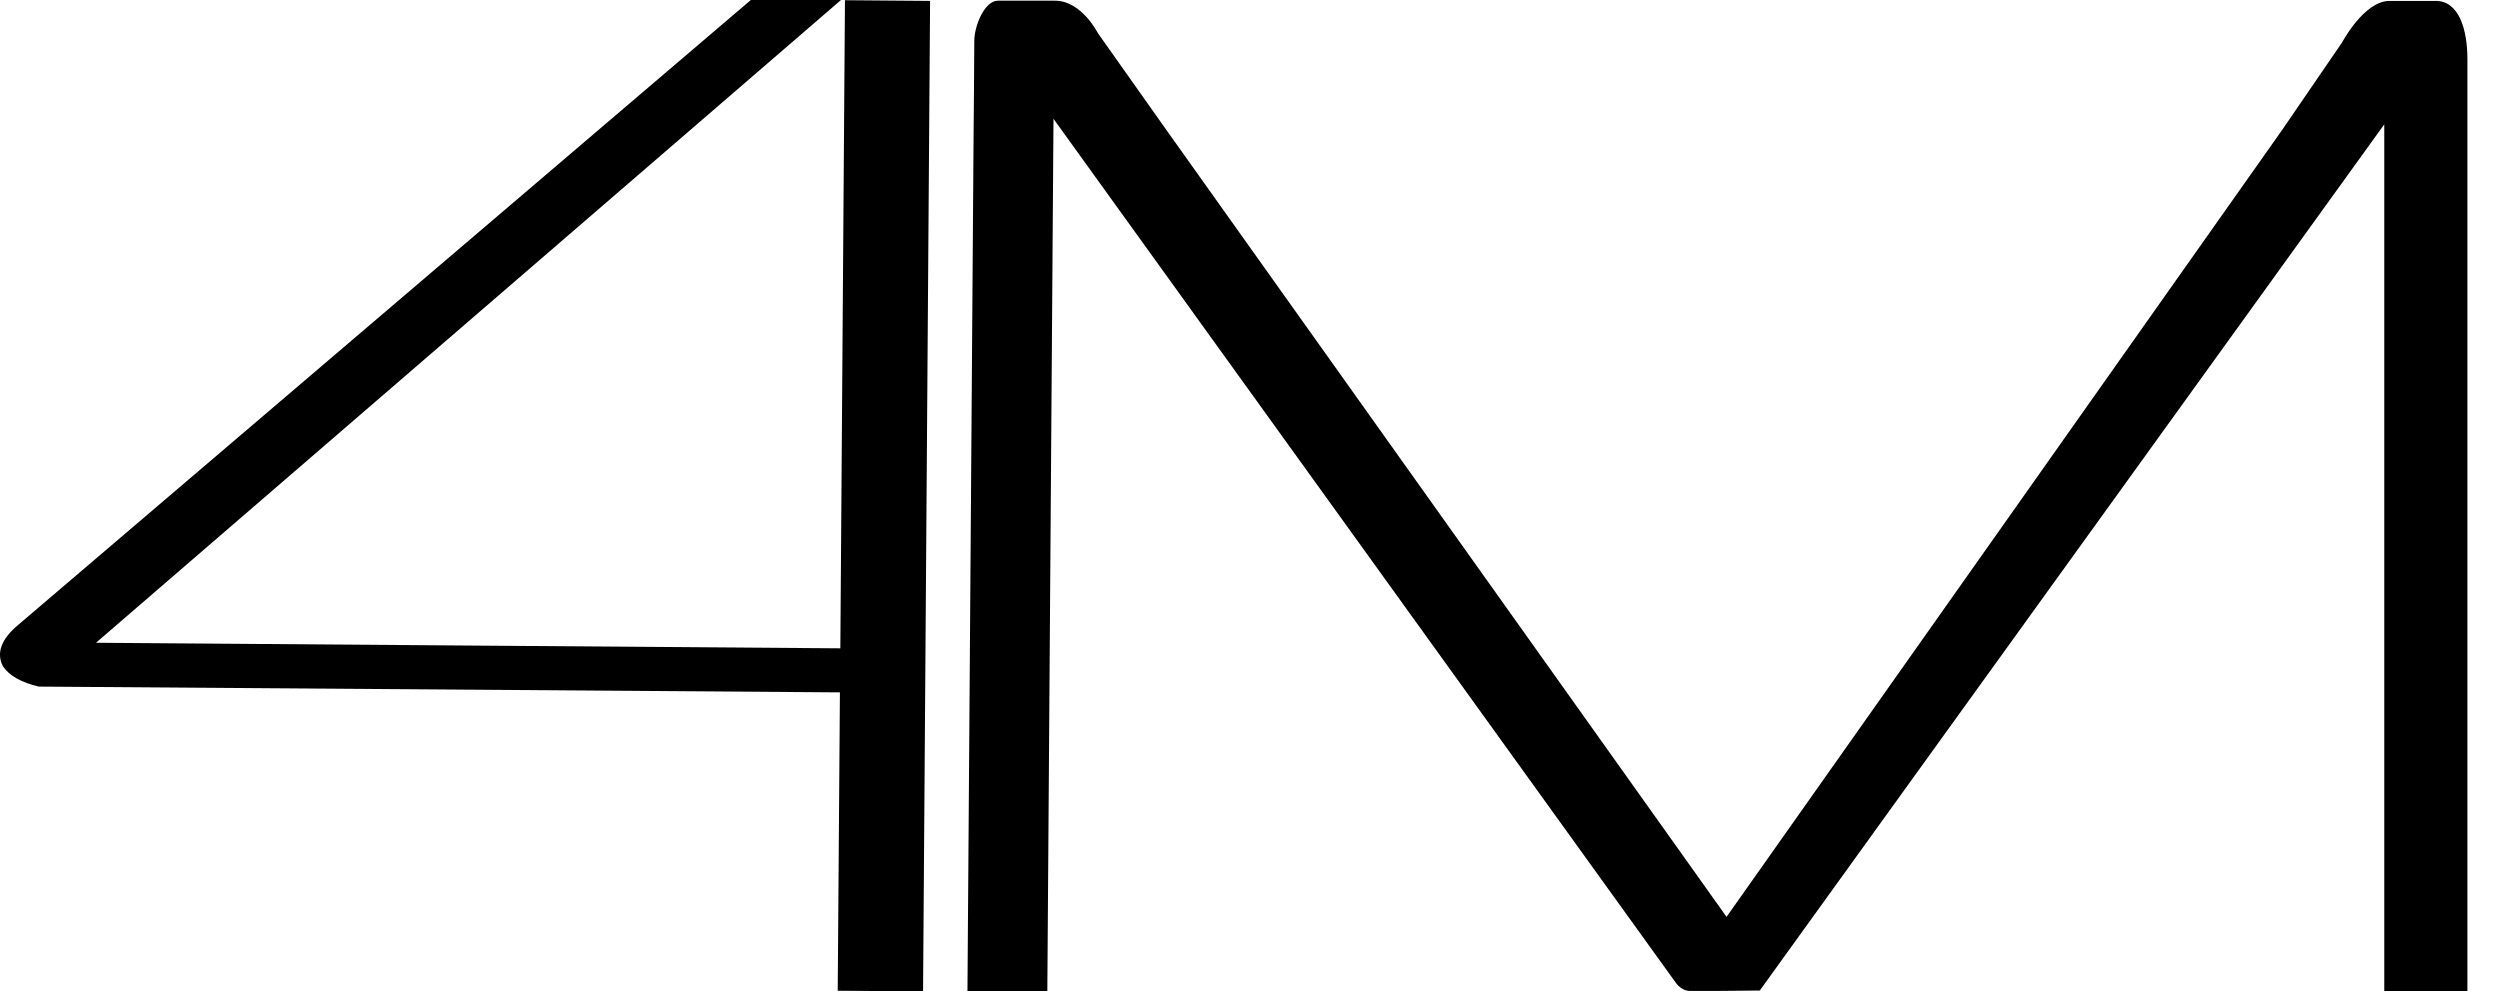
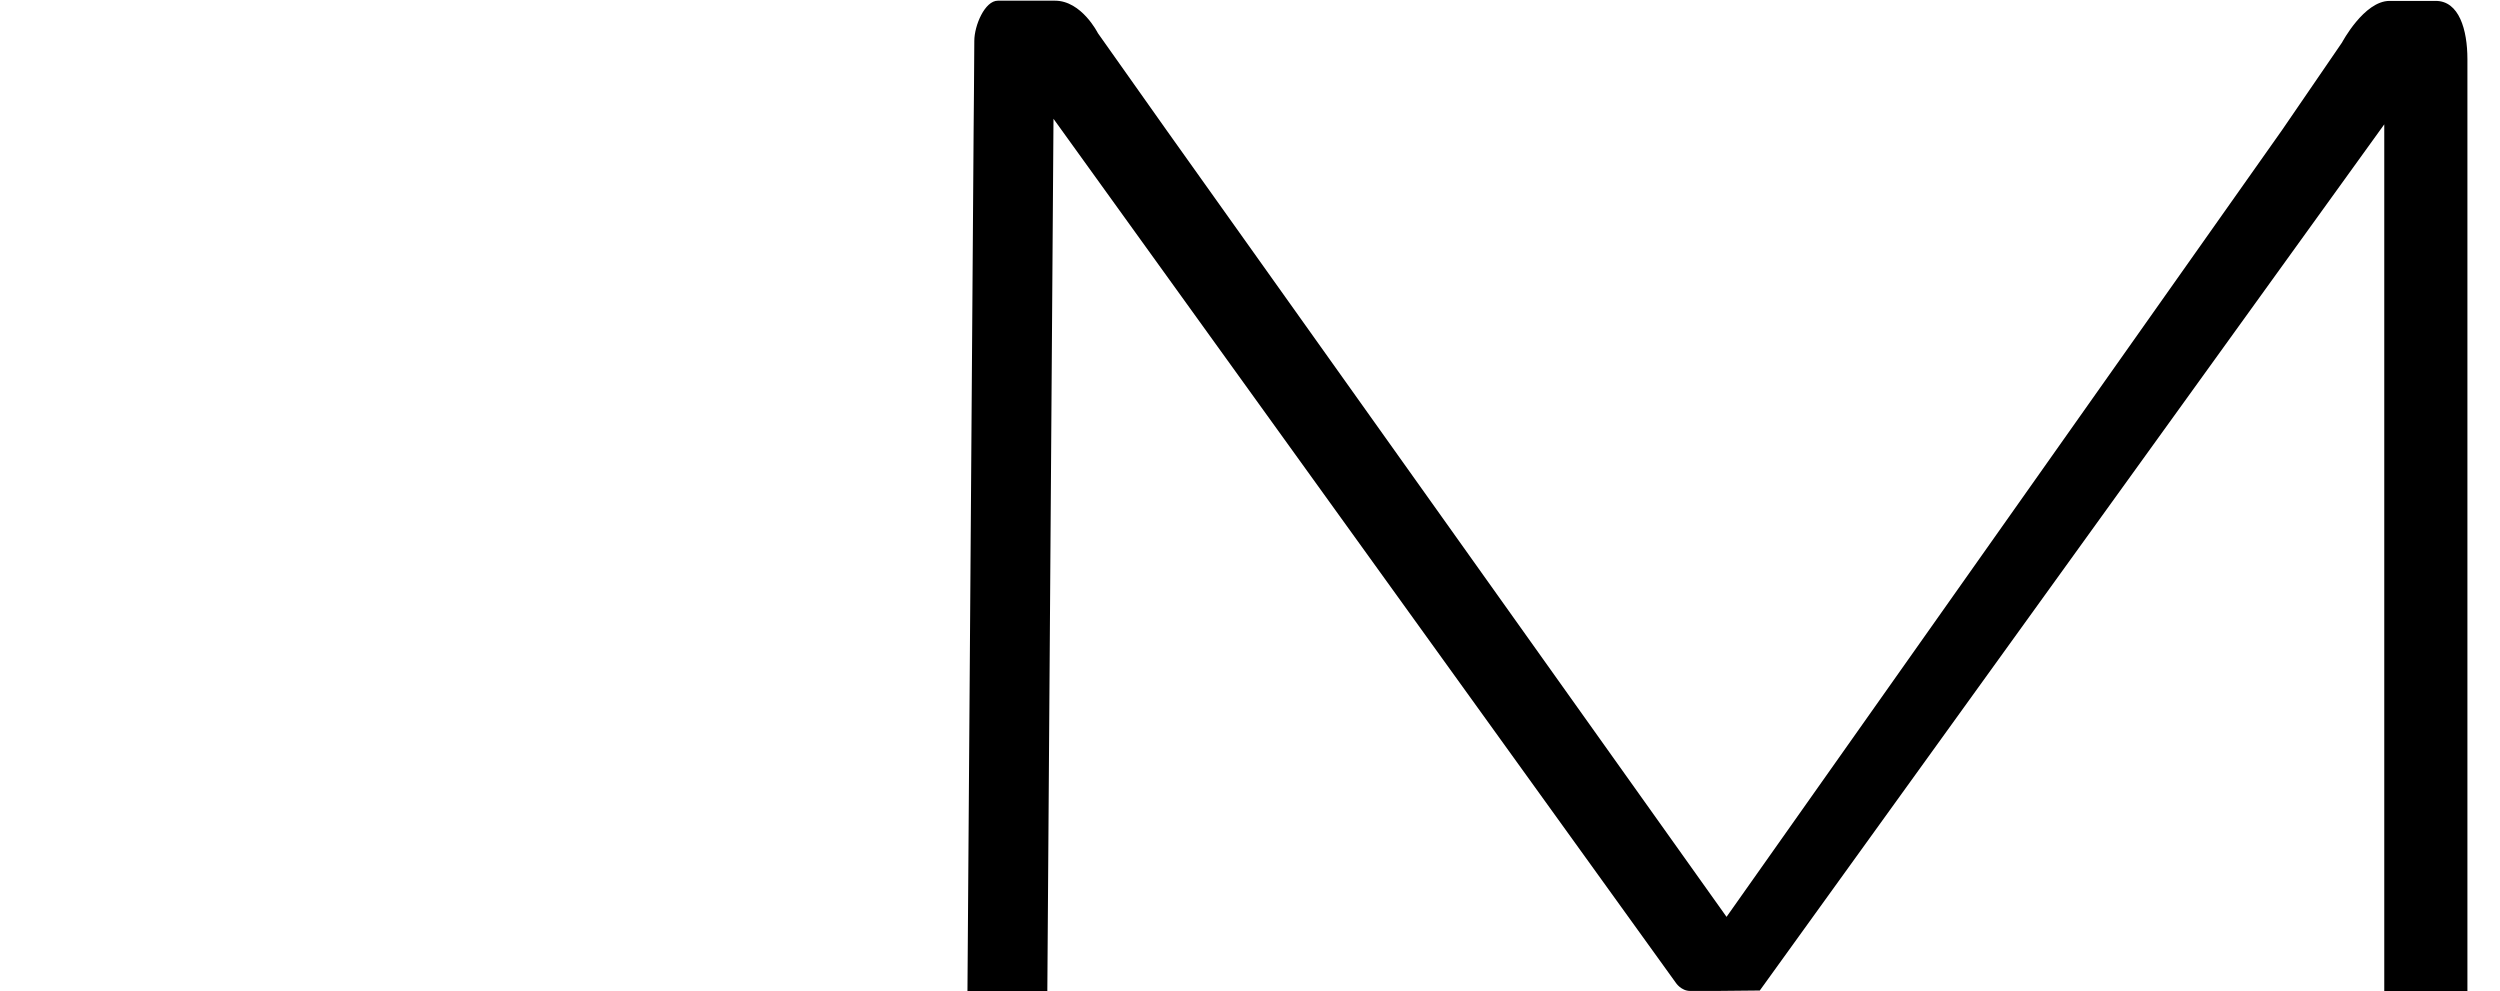
<svg xmlns="http://www.w3.org/2000/svg" width="58" height="23" viewBox="0 0 58 23" fill="none">
-   <path d="M21.41 23L19.435 22.985L19.486 16.063L0.9 15.929C0.502 15.836 0.221 15.681 0.068 15.459C-0.09 15.149 0.027 14.829 0.42 14.499L17.419 0H19.511L2.227 14.912L19.496 15.041L19.603 0.005L21.578 0.021L21.415 23H21.41Z" fill="black" />
  <path d="M57.249 22.995H55.315V2.885L40.827 22.98L39.812 22.99H39.214C39 22.99 38.878 22.799 38.878 22.799L24.441 2.756L24.298 22.995H22.445L22.588 3.014C22.588 3.014 22.604 1.311 22.604 0.95C22.604 0.589 22.849 0.016 23.15 0.016H24.476C25.094 0.016 25.471 0.769 25.471 0.769L27.059 3.014L40.056 21.271L52.942 3.02L54.335 0.986C54.335 0.986 54.846 0.021 55.438 0.021H56.509C57.05 0.021 57.244 0.687 57.244 1.373V22.995H57.249Z" fill="black" />
</svg>